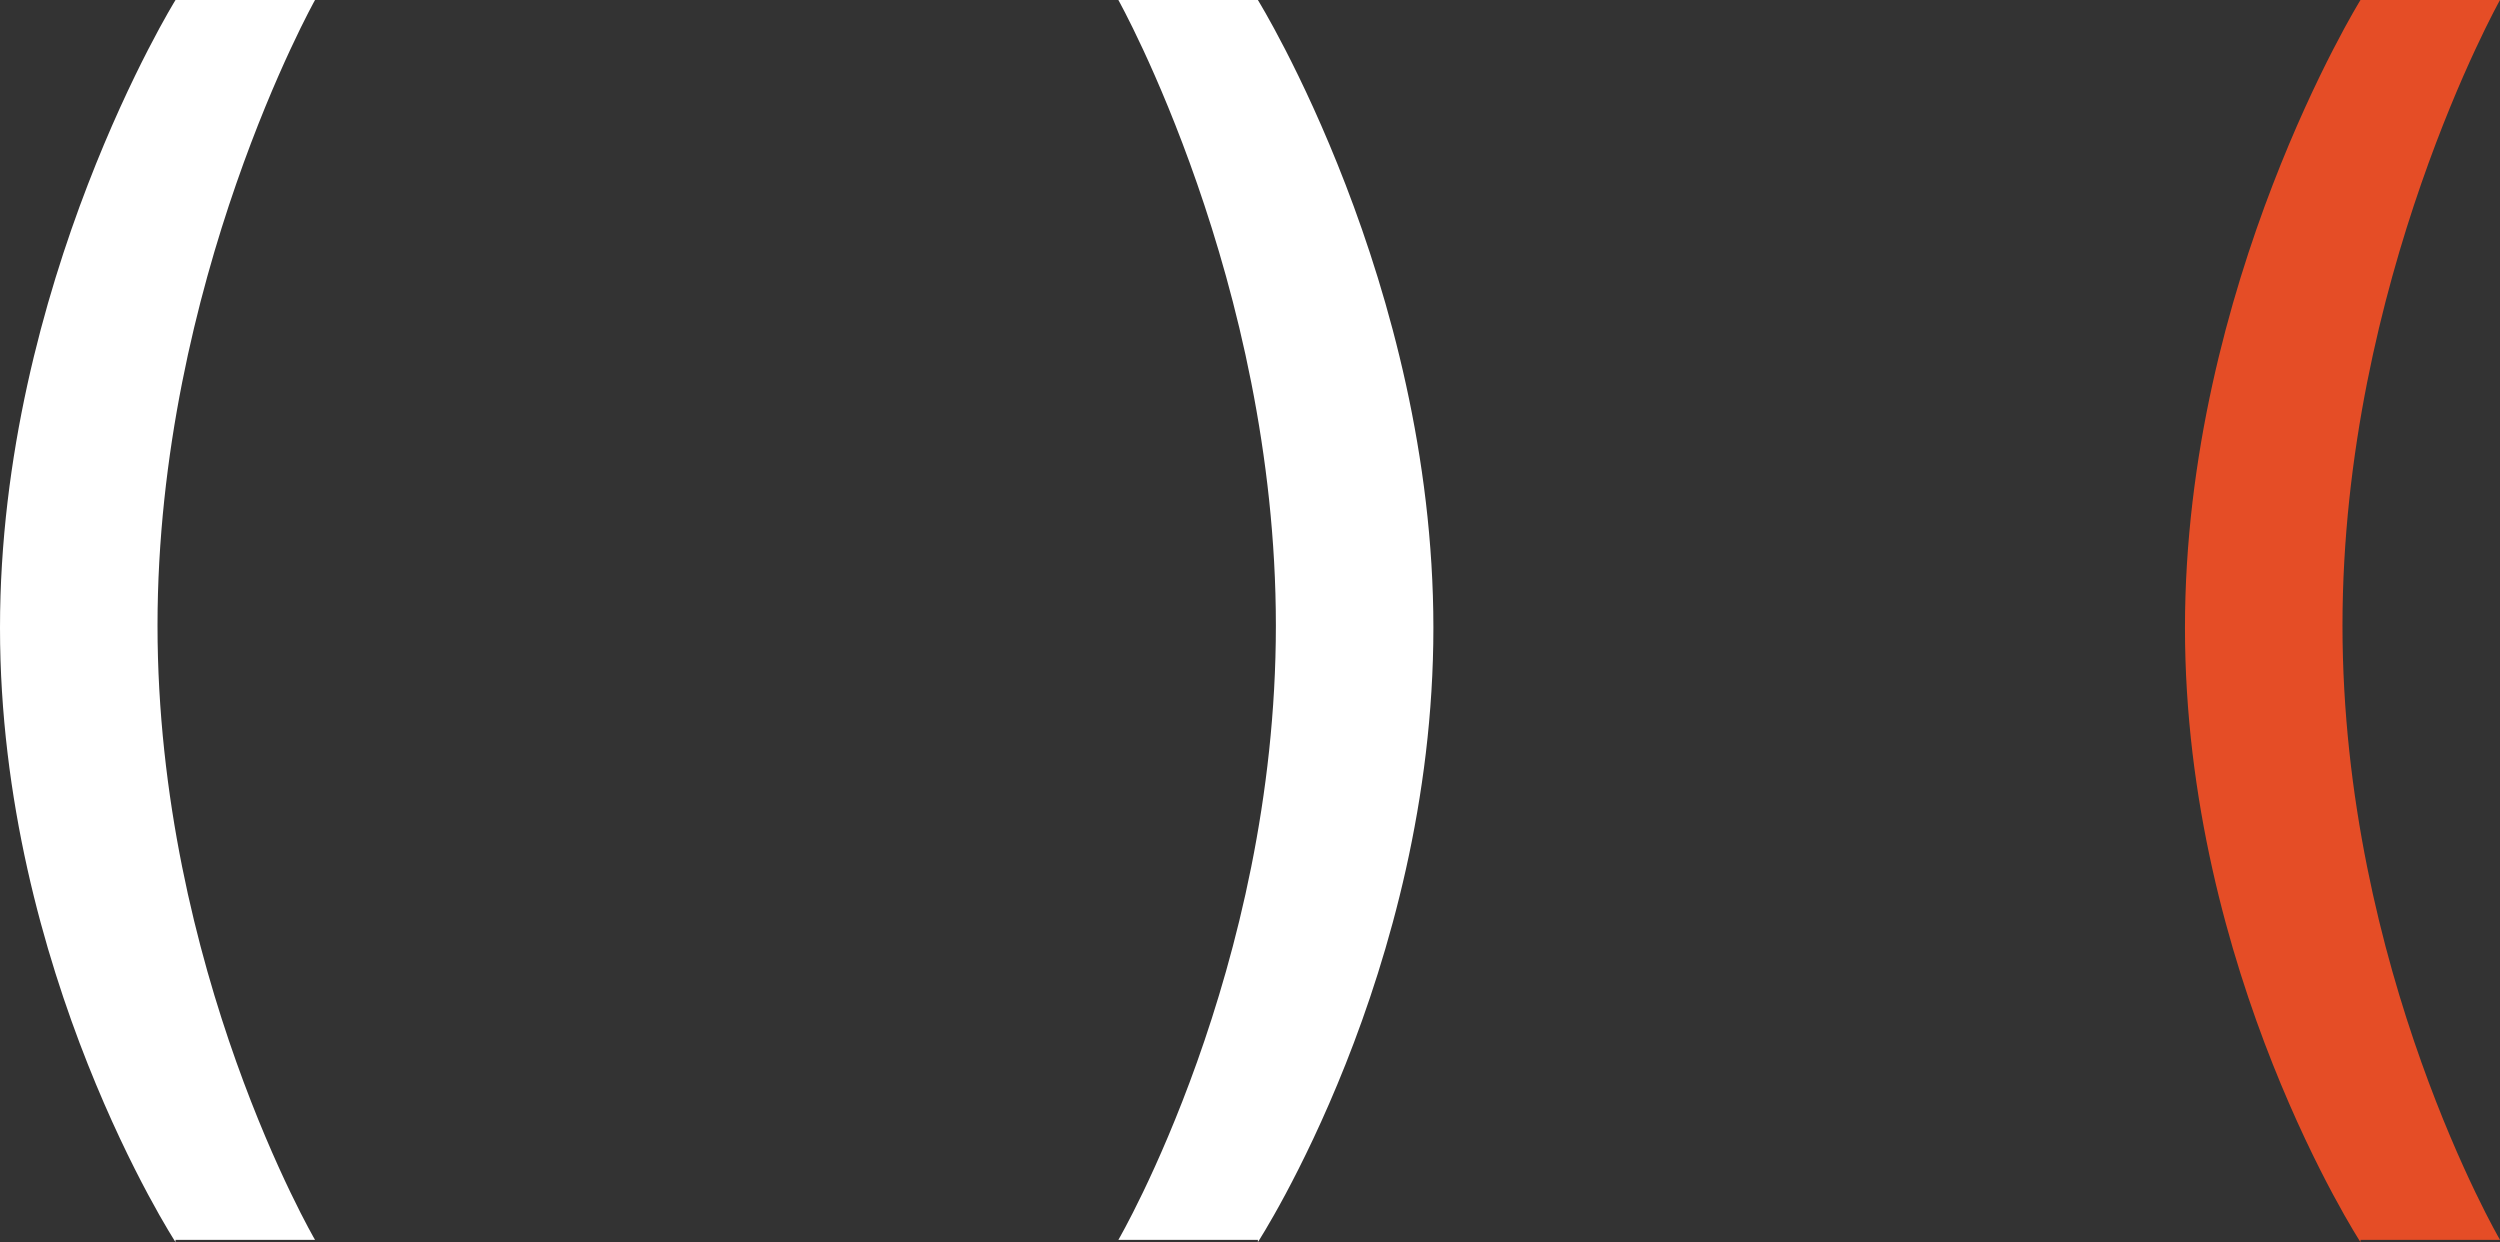
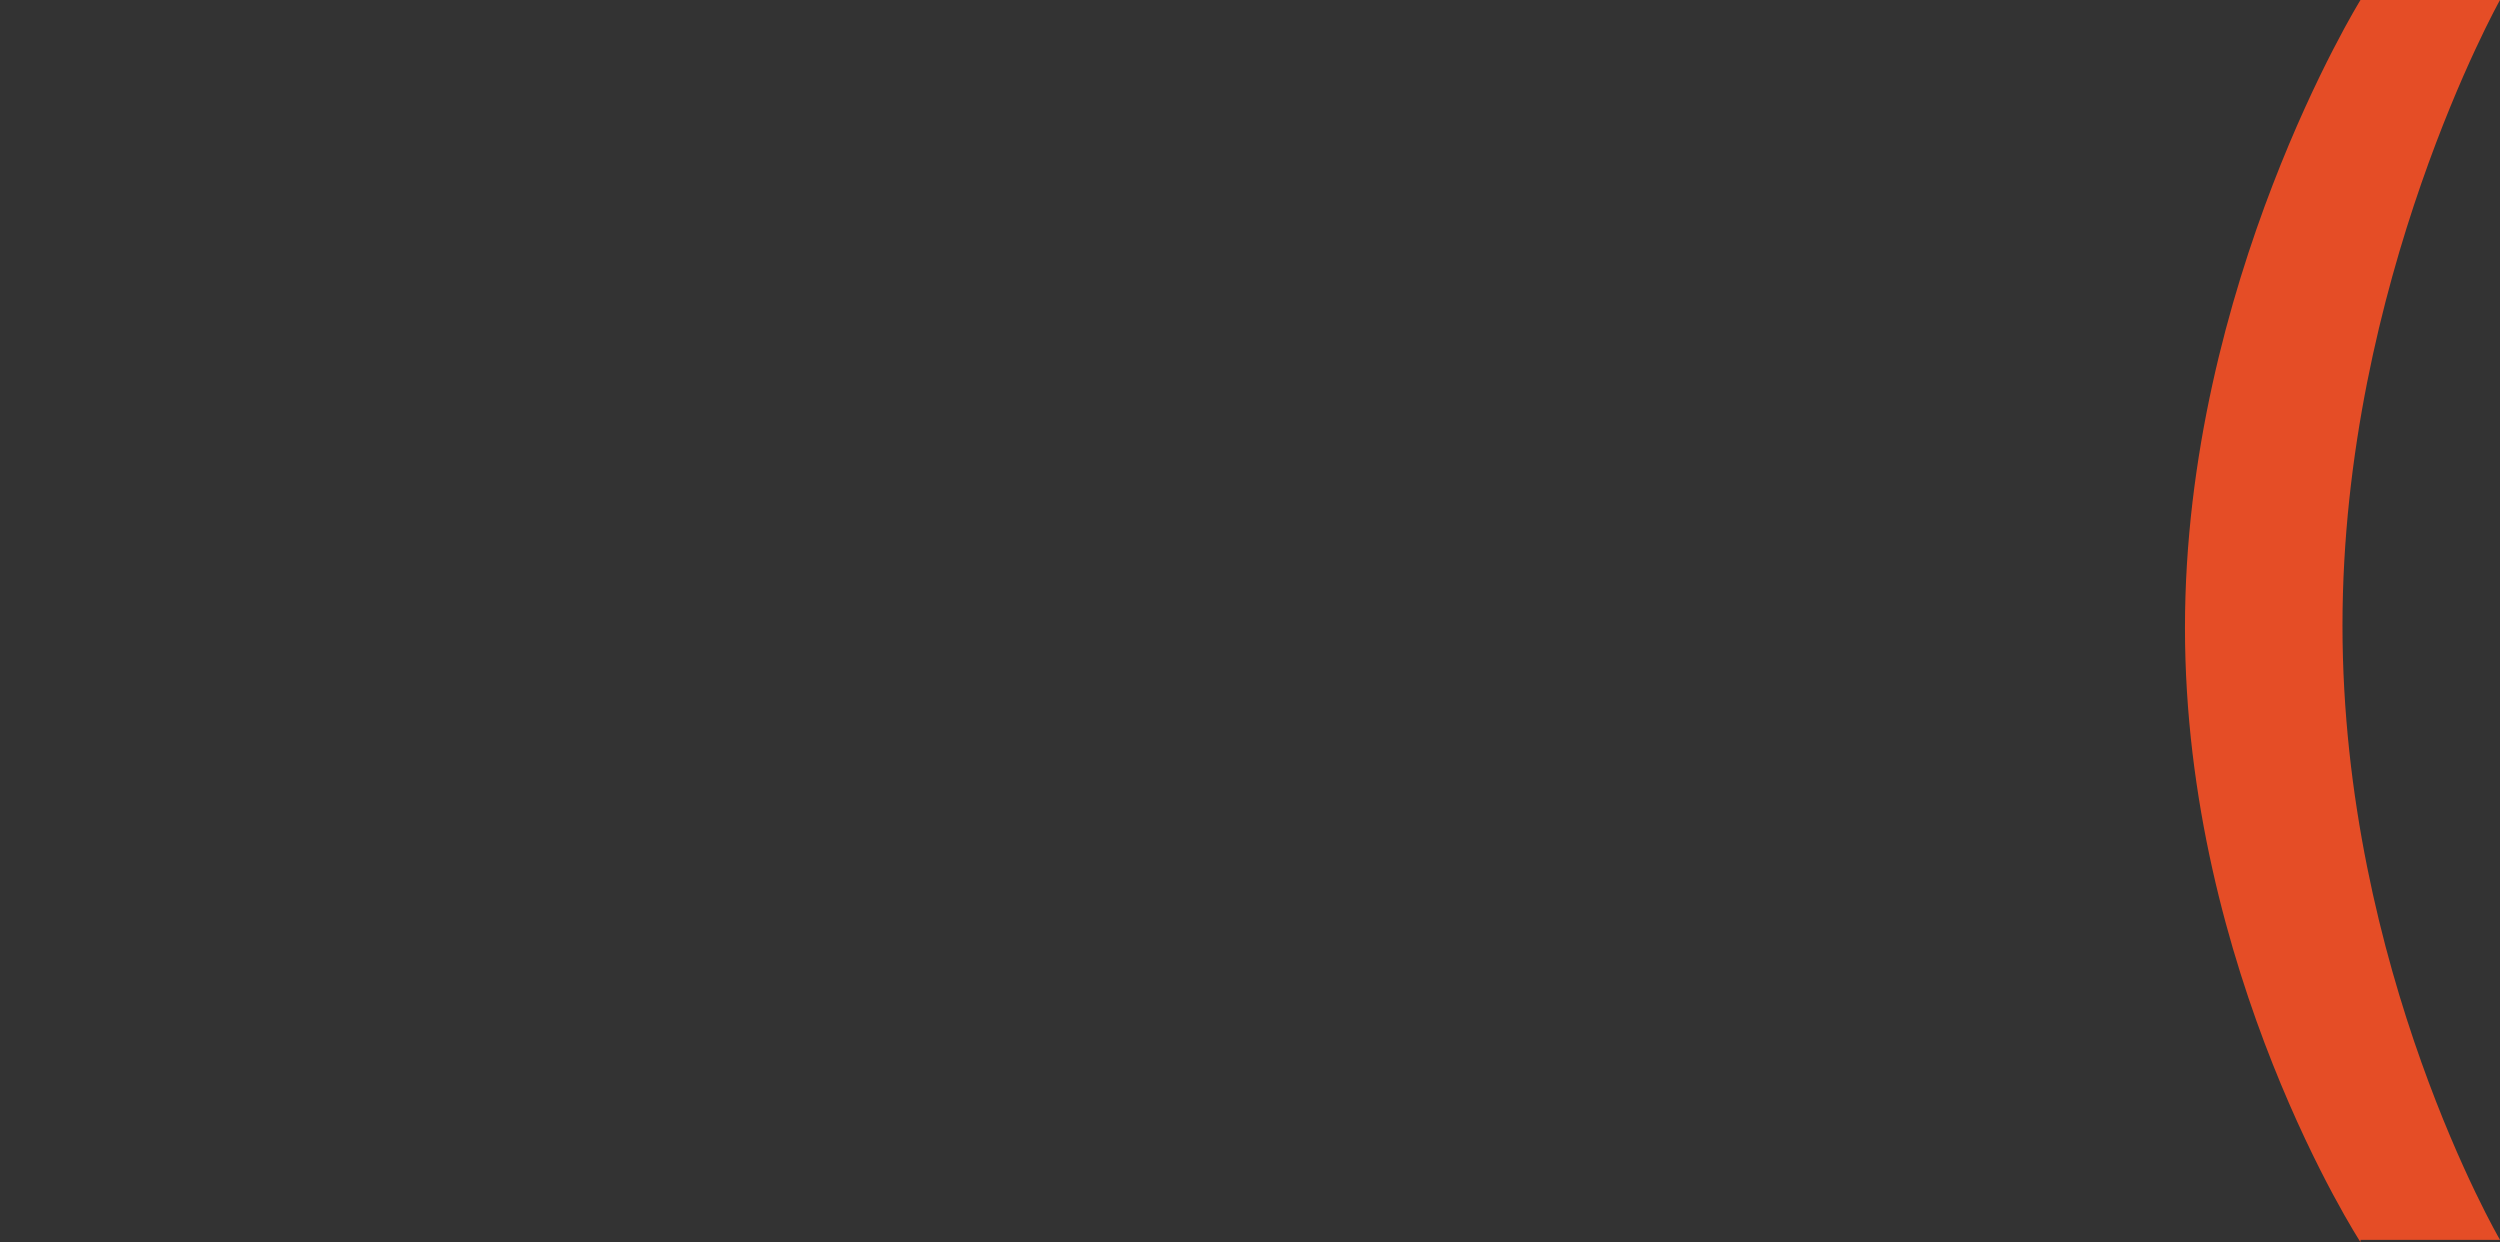
<svg xmlns="http://www.w3.org/2000/svg" version="1.1" id="Ebene_1" x="0px" y="0px" viewBox="0 0 111.1 55.2" enable-background="new 0 0 111.1 55.2" xml:space="preserve">
  <rect x="0" y="0" width="111.1" height="55.2" fill="#333333" stroke="none" />
  <g>
-     <path fill="#FFFFFF" d="M55.9,55.2c0,0,7.8-12,7.8-27.3S55.9,0,55.9,0h-6.2c0,0,7,12.5,7,27.8s-7,27.3-7,27.3H55.9z" />
-     <path fill="#FFFFFF" d="M7.8,55.2c0,0-7.8-12-7.8-27.3S7.8,0,7.8,0l6.2,0c0,0-7,12.5-7,27.8s7,27.3,7,27.3H7.8z" />
    <path fill="#E54D26" d="M104.9,55.2c0,0-7.8-12-7.8-27.3S104.9,0,104.9,0l6.2,0c0,0-7,12.5-7,27.8s7,27.3,7,27.3H104.9z" />
  </g>
</svg>